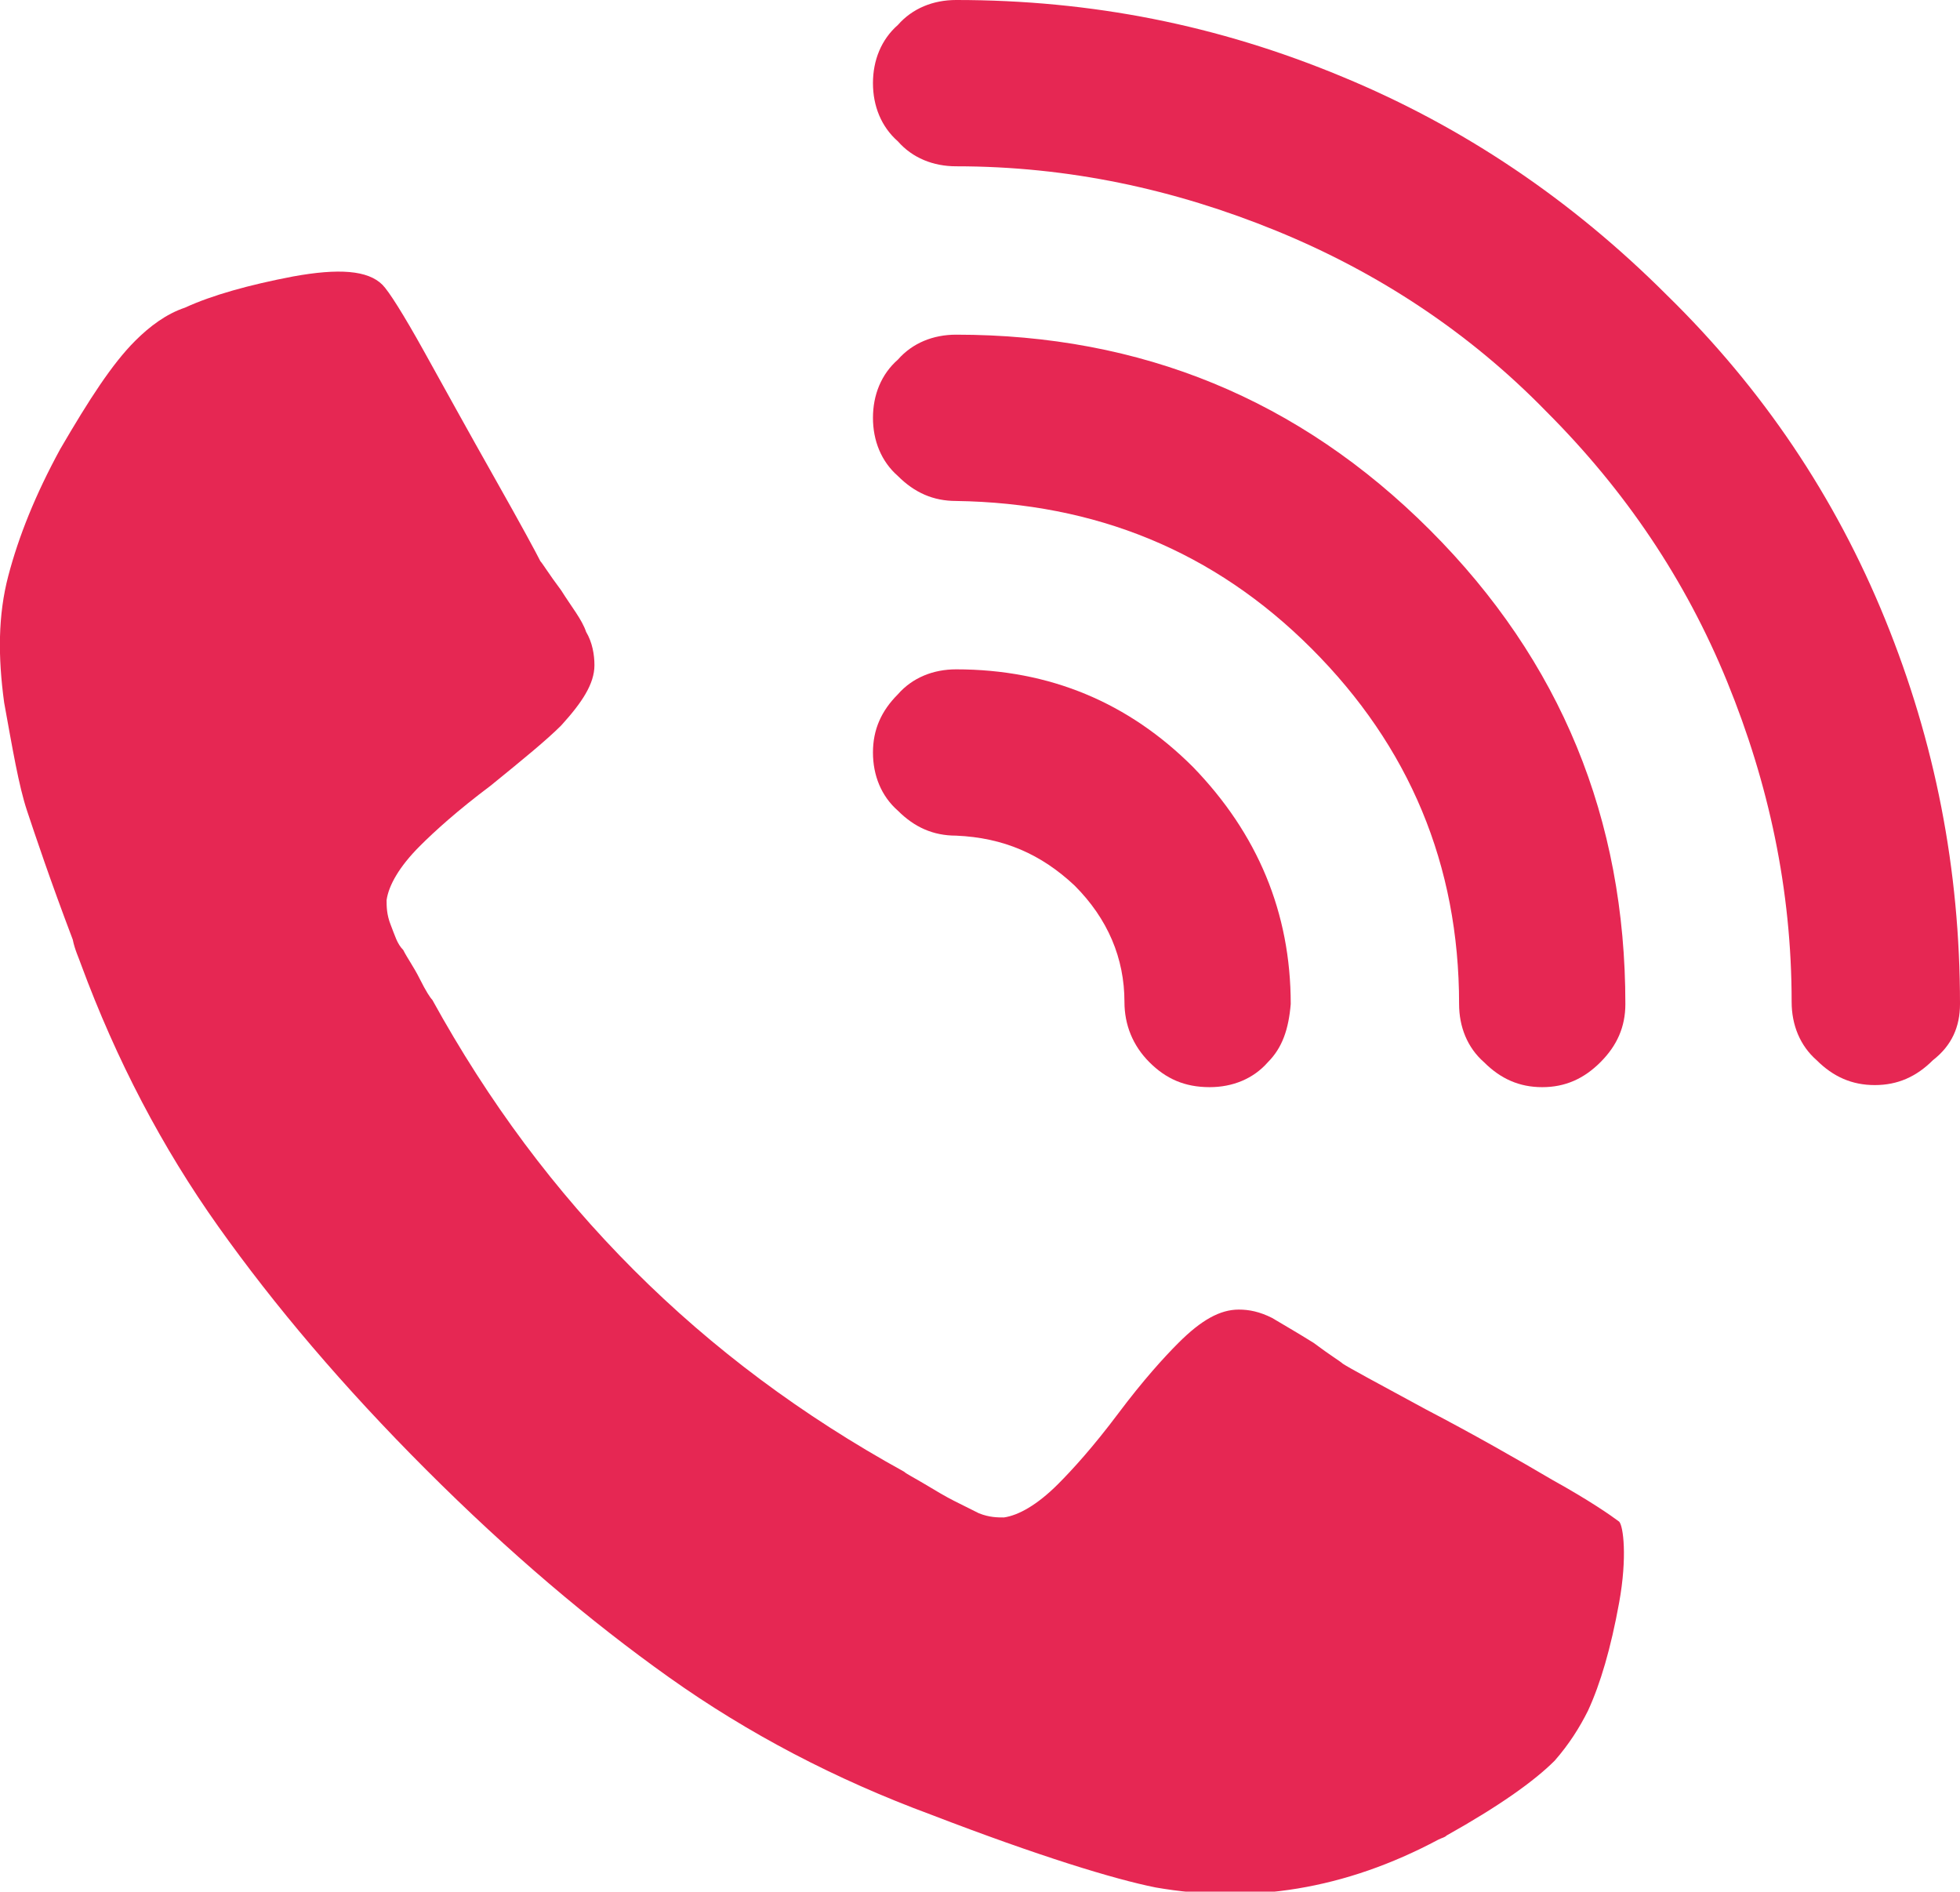
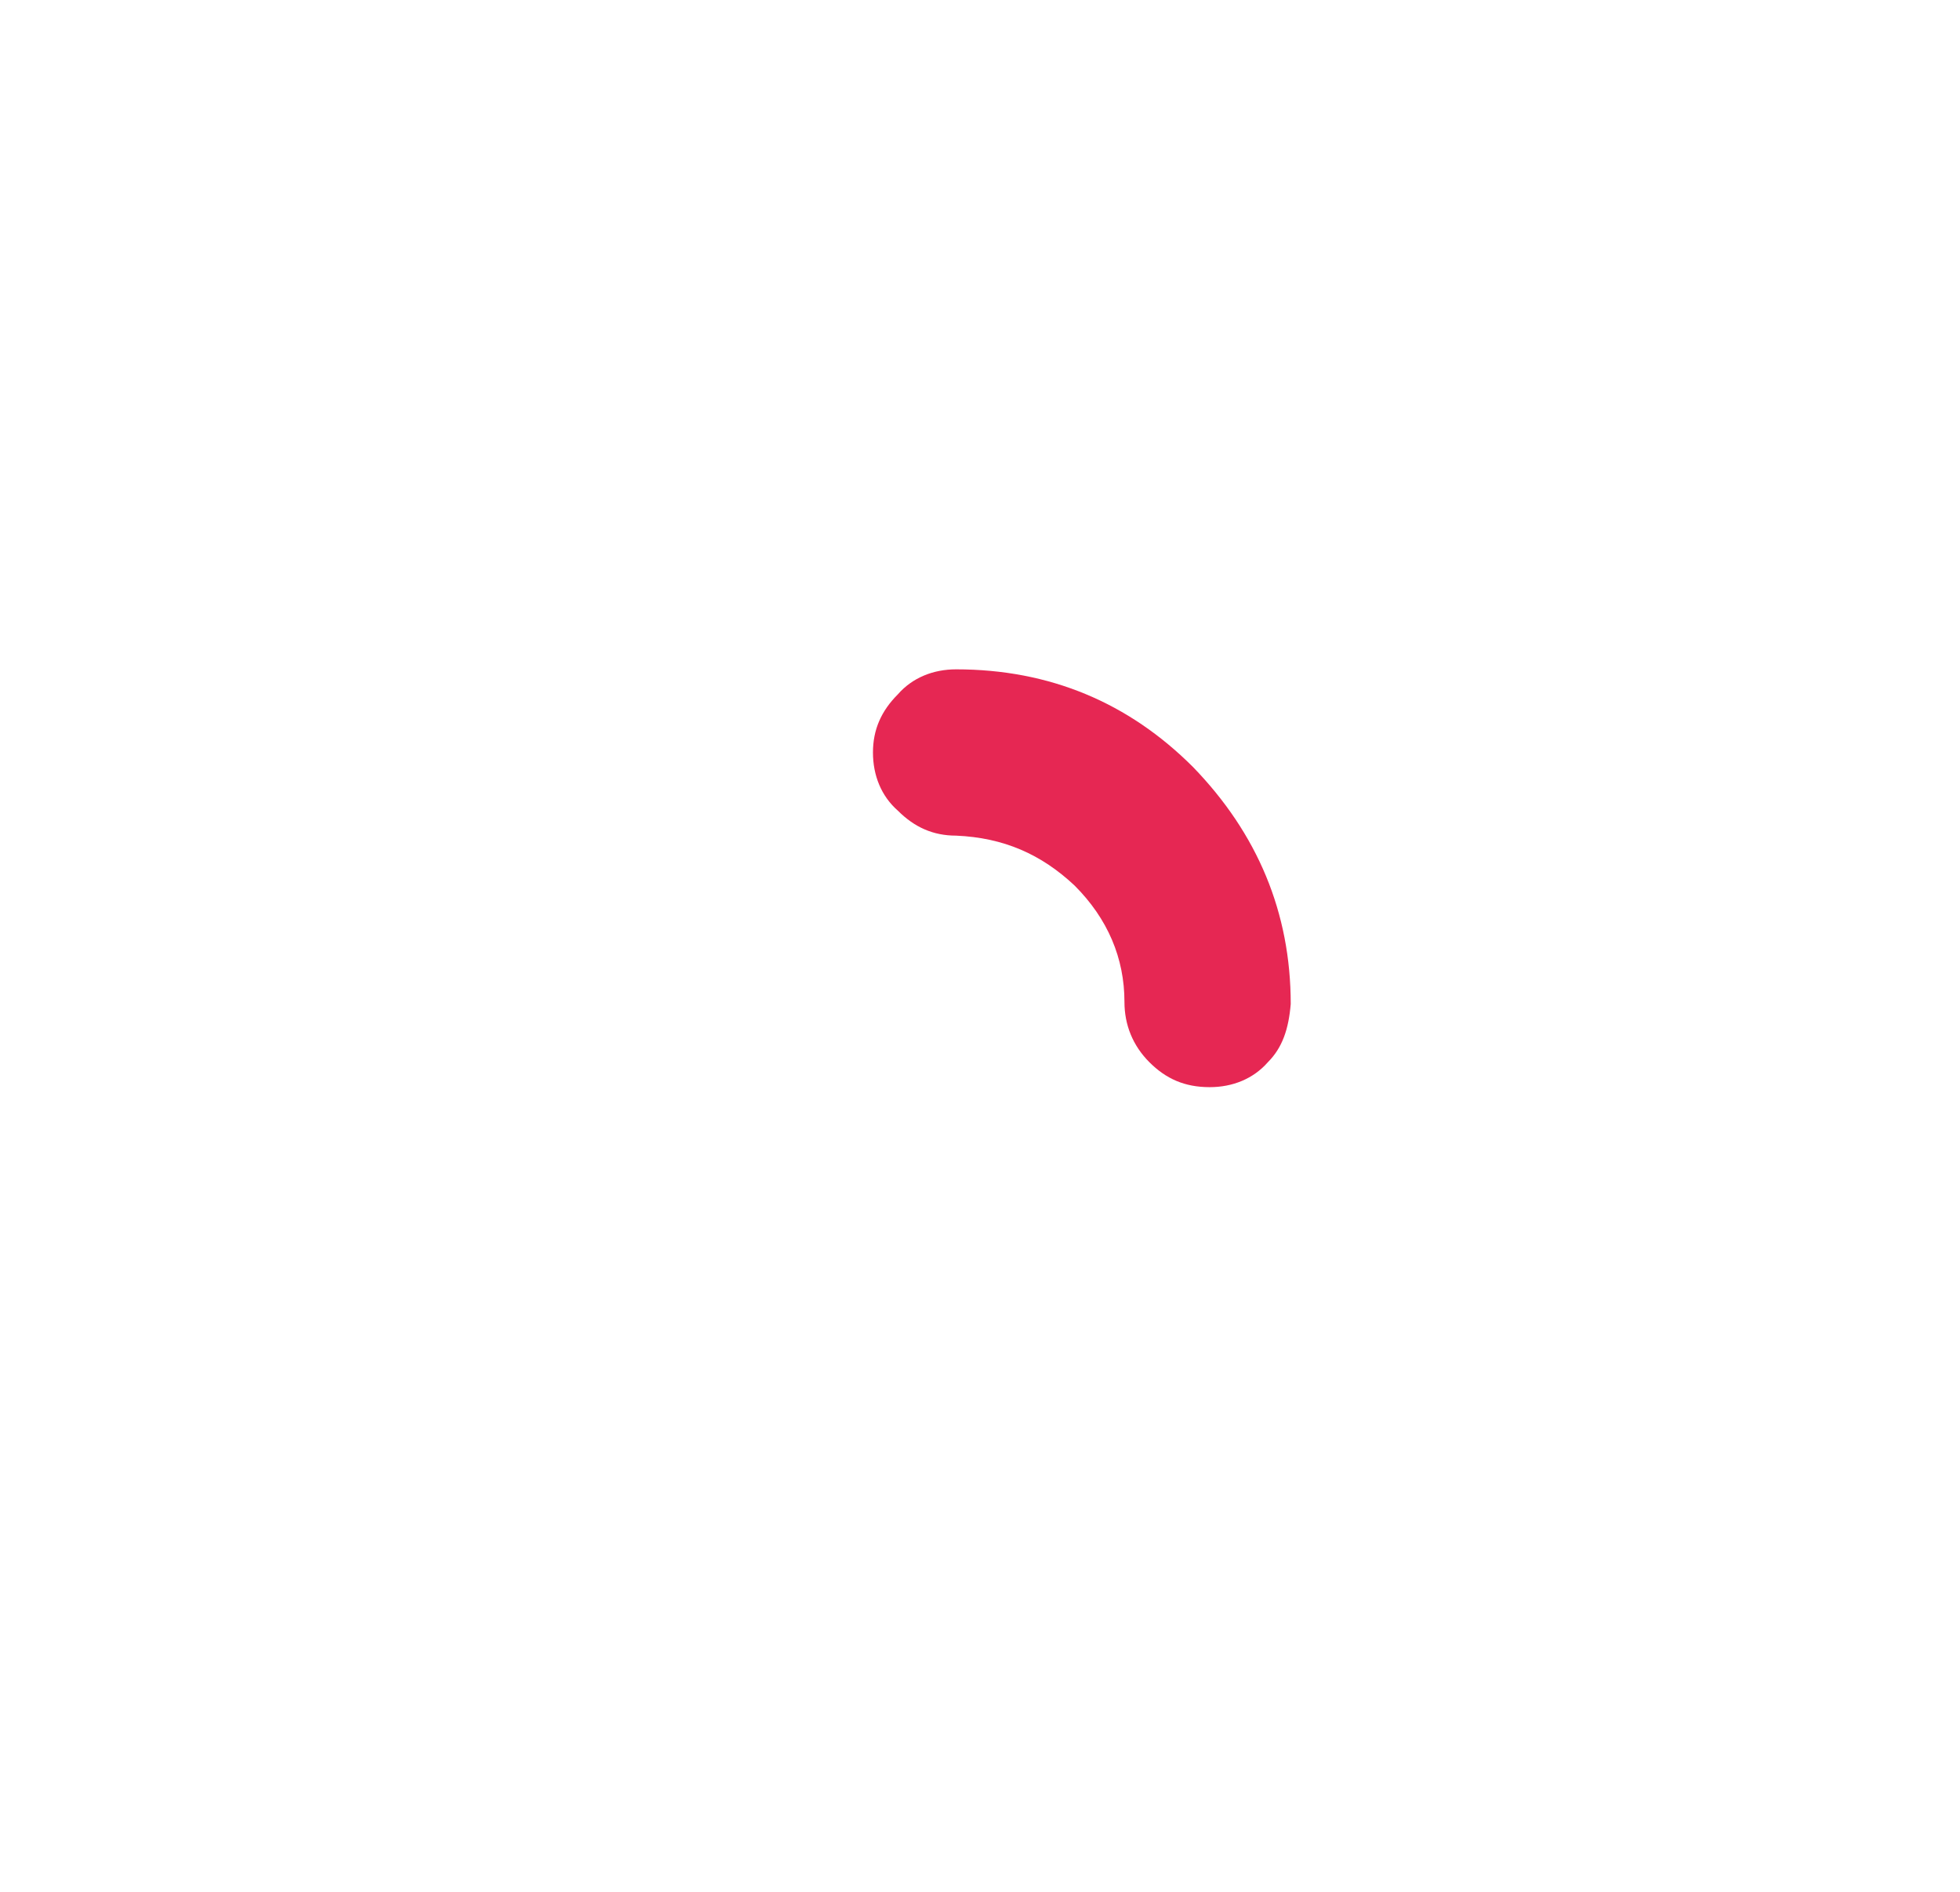
<svg xmlns="http://www.w3.org/2000/svg" x="0px" y="0px" viewBox="0 0 94.3 91" style="enable-background:new 0 0 94.3 91;" xml:space="preserve">
  <style type="text/css"> .st0{fill:#004079;} .st1{fill:url(#SVGID_1_);} .st2{fill:#FFFFFF;} .st3{fill:#E62753;} .st4{fill:url(#SVGID_2_);} .st5{fill-rule:evenodd;clip-rule:evenodd;fill:#FFED00;} .st6{fill:#1D1D1B;} .st7{fill-rule:evenodd;clip-rule:evenodd;fill:#1D1D1B;} .st8{fill-rule:evenodd;clip-rule:evenodd;fill:#FFFFFF;} .st9{fill-rule:evenodd;clip-rule:evenodd;fill:#E30613;} .st10{fill:#FFED00;} .st11{fill:url(#SVGID_3_);} .st12{fill:none;stroke:#E62753;stroke-width:3;stroke-miterlimit:10;} .st13{fill:none;stroke:#E62753;stroke-width:6;stroke-miterlimit:10;} .st14{fill:url(#SVGID_4_);} .st15{fill:#26364A;} .st16{fill:#2B6090;} .st17{fill:#6060A7;} .st18{fill:#C42045;} .st19{fill:#291D18;} .st20{fill:#F4A785;} .st21{fill:#F8C0A7;} .st22{fill:#EBEBEB;} .st23{fill:#F09973;} .st24{fill:#006CB6;} .st25{fill:#1C79BD;} .st26{fill:#4D382D;} .st27{fill:#D6D6D6;} .st28{fill:#F7AE67;} .st29{fill:#EB6653;} .st30{clip-path:url(#SVGID_6_);} .st31{fill:#F09A74;} .st32{fill:#E3E3E3;} .st33{fill:#CCDDDF;} .st34{fill:#7EA4D7;} .st35{fill:#DCD8D9;} .st36{fill:url(#SVGID_7_);} .st37{clip-path:url(#SVGID_9_);} .st38{fill:none;} .st39{fill:#403F78;} .st40{fill:#54539C;} .st41{fill:#67393B;} .st42{clip-path:url(#SVGID_11_);} .st43{clip-path:url(#SVGID_13_);} .st44{fill:#003464;} .st45{fill:#6E6E6F;} .st46{fill:#B9B7B8;} .st47{fill:#525152;} .st48{fill:none;stroke:#FFFFFF;stroke-width:2.628;stroke-linecap:round;stroke-linejoin:round;stroke-miterlimit:10;} .st49{fill:#E62753;stroke:#E62753;stroke-width:0.505;stroke-miterlimit:10;} .st50{fill:#FFFFFF;stroke:#E62753;stroke-width:1.515;stroke-linecap:round;stroke-linejoin:round;stroke-miterlimit:10;} .st51{fill:url(#SVGID_14_);} .st52{fill:url(#SVGID_15_);} .st53{clip-path:url(#SVGID_17_);} .st54{fill:#E62753;stroke:#E62753;stroke-width:2.246;stroke-miterlimit:10;} .st55{fill:#FFFFFF;stroke:#E62753;stroke-width:6.737;stroke-linecap:round;stroke-linejoin:round;stroke-miterlimit:10;} .st56{fill:none;stroke:#FFFFFF;stroke-width:2;stroke-miterlimit:10;} </style>
  <g id="Слой_2"> </g>
  <g id="Слой_1">
    <g>
-       <path class="st3" d="M77.9,77.1c-0.4,2.2-0.9,3.9-1.5,5.2c-0.4,0.8-0.9,1.6-1.6,2.4c-1,1-2.7,2.2-5.2,3.6 c-0.1,0.1-0.2,0.1-0.4,0.2c-4.5,2.4-9,3.1-13.6,2.3c-2-0.4-5.6-1.5-10.8-3.5c-4.6-1.7-8.8-3.9-12.6-6.6c-3.8-2.7-7.7-6-11.7-10 c-4-4-7.3-7.9-10-11.7s-4.9-8-6.6-12.6c-0.1-0.3-0.3-0.7-0.4-1.2c-1.1-2.9-1.8-5-2.2-6.2c-0.4-1.2-0.7-3-1.1-5.2 c-0.3-2.2-0.3-4.2,0.2-6.1c0.5-1.9,1.3-3.9,2.5-6.1c1.4-2.4,2.5-4.1,3.6-5.2c0.7-0.7,1.5-1.3,2.4-1.6c1.3-0.6,3.1-1.1,5.2-1.5 c2.2-0.4,3.6-0.3,4.3,0.4c0.3,0.3,1,1.4,2,3.2c1,1.8,2.1,3.8,3.4,6.1s2,3.6,2.2,4c0.1,0.1,0.4,0.6,1,1.4c0.5,0.8,1,1.4,1.2,2 c0.3,0.5,0.4,1.1,0.4,1.6c0,0.9-0.6,1.8-1.6,2.9c-0.7,0.7-1.8,1.6-3.4,2.9c-1.6,1.2-2.7,2.2-3.4,2.9c-1,1-1.5,1.9-1.6,2.6 c0,0.3,0,0.7,0.2,1.2c0.2,0.5,0.3,0.9,0.6,1.2c0.2,0.4,0.5,0.8,0.8,1.4c0.3,0.6,0.5,0.9,0.6,1c2.7,4.9,5.9,9.2,9.7,13 s8.1,7,13,9.7c0.1,0.1,0.5,0.3,1,0.6c0.5,0.3,1,0.6,1.4,0.8c0.4,0.2,0.8,0.4,1.2,0.6c0.5,0.2,0.9,0.2,1.2,0.2 c0.7-0.1,1.6-0.6,2.6-1.6c0.7-0.7,1.7-1.8,2.9-3.4s2.2-2.7,2.9-3.4c1.1-1.1,2-1.6,2.9-1.6c0.5,0,1,0.1,1.6,0.4 c0.5,0.3,1.2,0.7,2,1.2c0.8,0.6,1.3,0.9,1.4,1c0.3,0.2,1.6,0.9,4,2.2c2.3,1.2,4.4,2.4,6.1,3.4c1.8,1,2.8,1.7,3.2,2 C78.1,73.4,78.3,74.9,77.9,77.1z" />
      <path class="st3" d="M62.1,48.3c0-4.4-1.6-8.2-4.7-11.4c-3.1-3.1-6.9-4.7-11.4-4.7c-1.1,0-2.1,0.4-2.8,1.2 c-0.8,0.8-1.2,1.7-1.2,2.8s0.4,2.1,1.2,2.8c0.8,0.8,1.7,1.2,2.8,1.2c2.3,0.1,4.1,0.9,5.7,2.4c1.6,1.6,2.4,3.5,2.4,5.6 c0,1.1,0.4,2.1,1.2,2.9c0.8,0.8,1.7,1.2,2.9,1.2c1.1,0,2.1-0.4,2.8-1.2C61.7,50.4,62,49.5,62.1,48.3z" />
-       <path class="st3" d="M78.2,48.3c0-8.9-3.1-16.5-9.4-22.8c-6.3-6.3-13.9-9.4-22.8-9.4c-1.1,0-2.1,0.4-2.8,1.2 C42.4,18,42,19,42,20.1c0,1.1,0.4,2.1,1.2,2.8c0.8,0.8,1.7,1.2,2.8,1.2c6.7,0.1,12.4,2.4,17.1,7.1c4.7,4.7,7.1,10.4,7.1,17.1 c0,1.1,0.4,2.1,1.2,2.8c0.8,0.8,1.7,1.2,2.8,1.2c1.1,0,2-0.4,2.8-1.2C77.8,50.3,78.2,49.4,78.2,48.3z" />
-       <path class="st3" d="M94.3,48.3c0-6.5-1.2-12.6-3.6-18.5c-2.4-5.9-5.9-11.1-10.5-15.6c-4.6-4.6-9.8-8.1-15.6-10.5 C58.6,1.2,52.5,0,46,0c-1.1,0-2.1,0.4-2.8,1.2C42.4,1.9,42,2.9,42,4s0.4,2.1,1.2,2.8C43.9,7.6,44.9,8,46,8 c5.4,0,10.5,1.1,15.4,3.1c4.9,2,9.3,4.9,13,8.7c3.8,3.8,6.7,8.1,8.7,13c2,4.9,3.1,10,3.1,15.4c0,1.1,0.4,2.1,1.2,2.8 c0.8,0.8,1.7,1.2,2.8,1.2c1.1,0,2-0.4,2.8-1.2C93.9,50.3,94.3,49.4,94.3,48.3z" />
    </g>
  </g>
</svg>